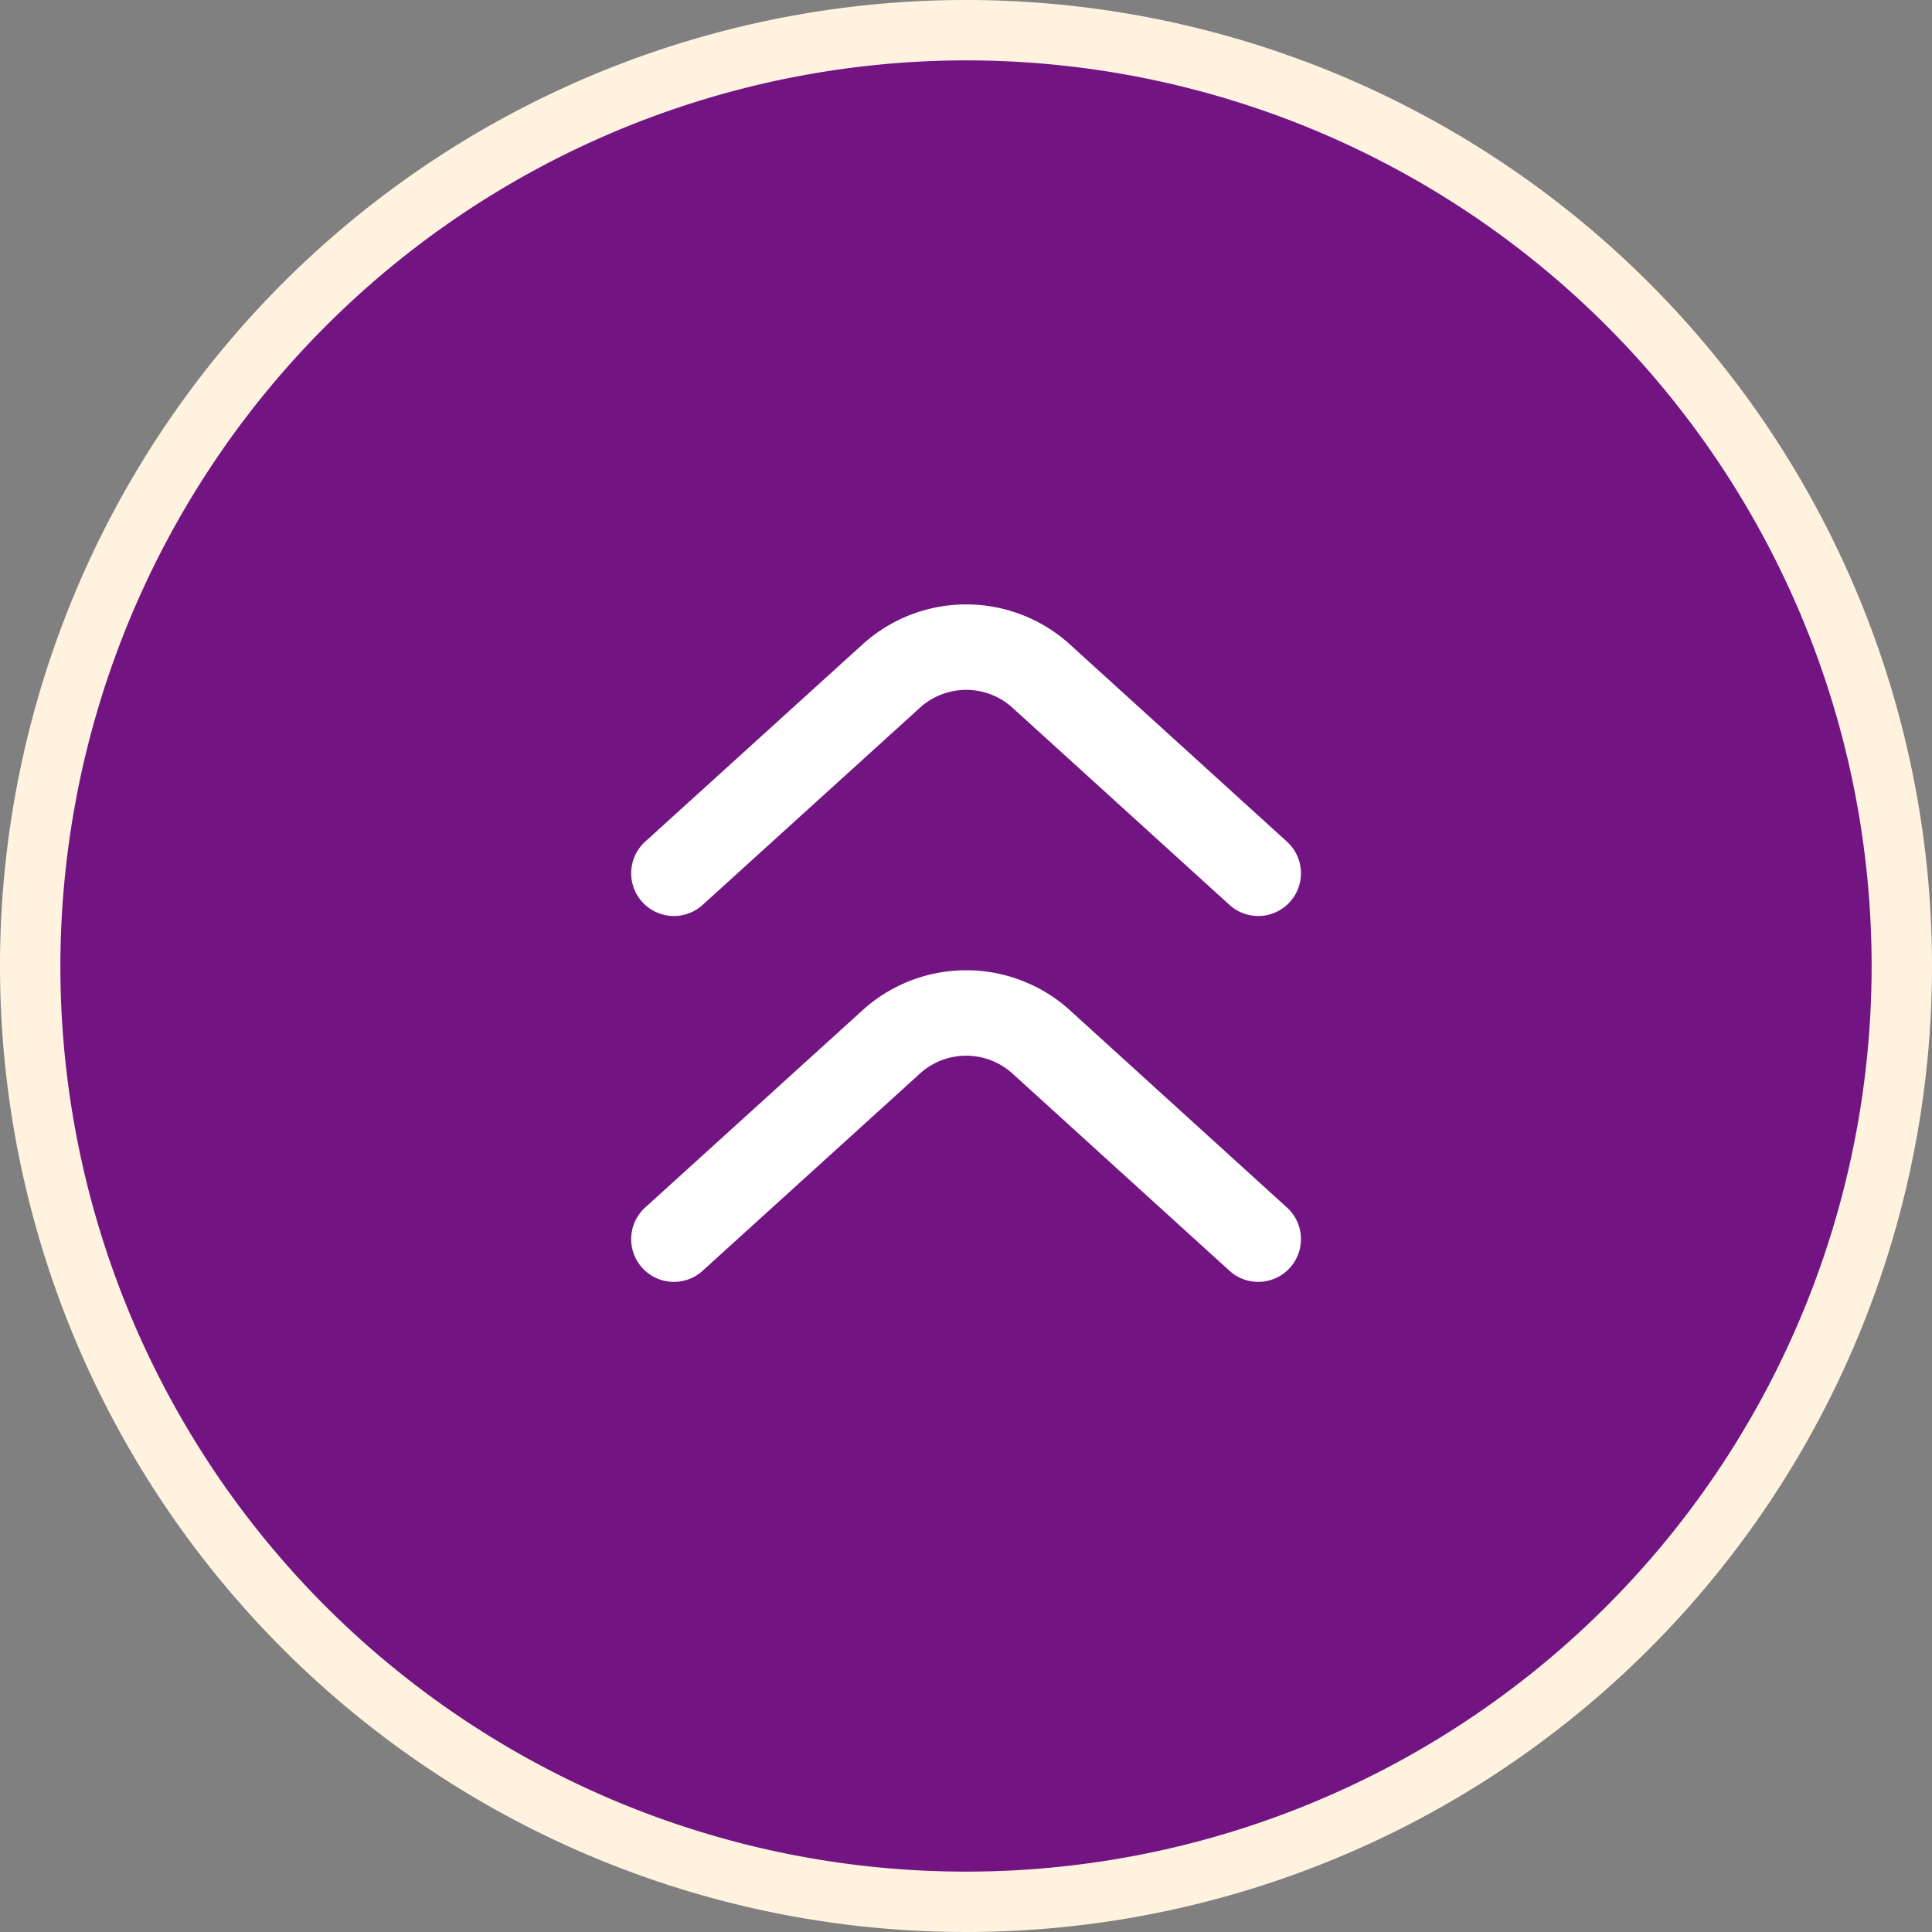
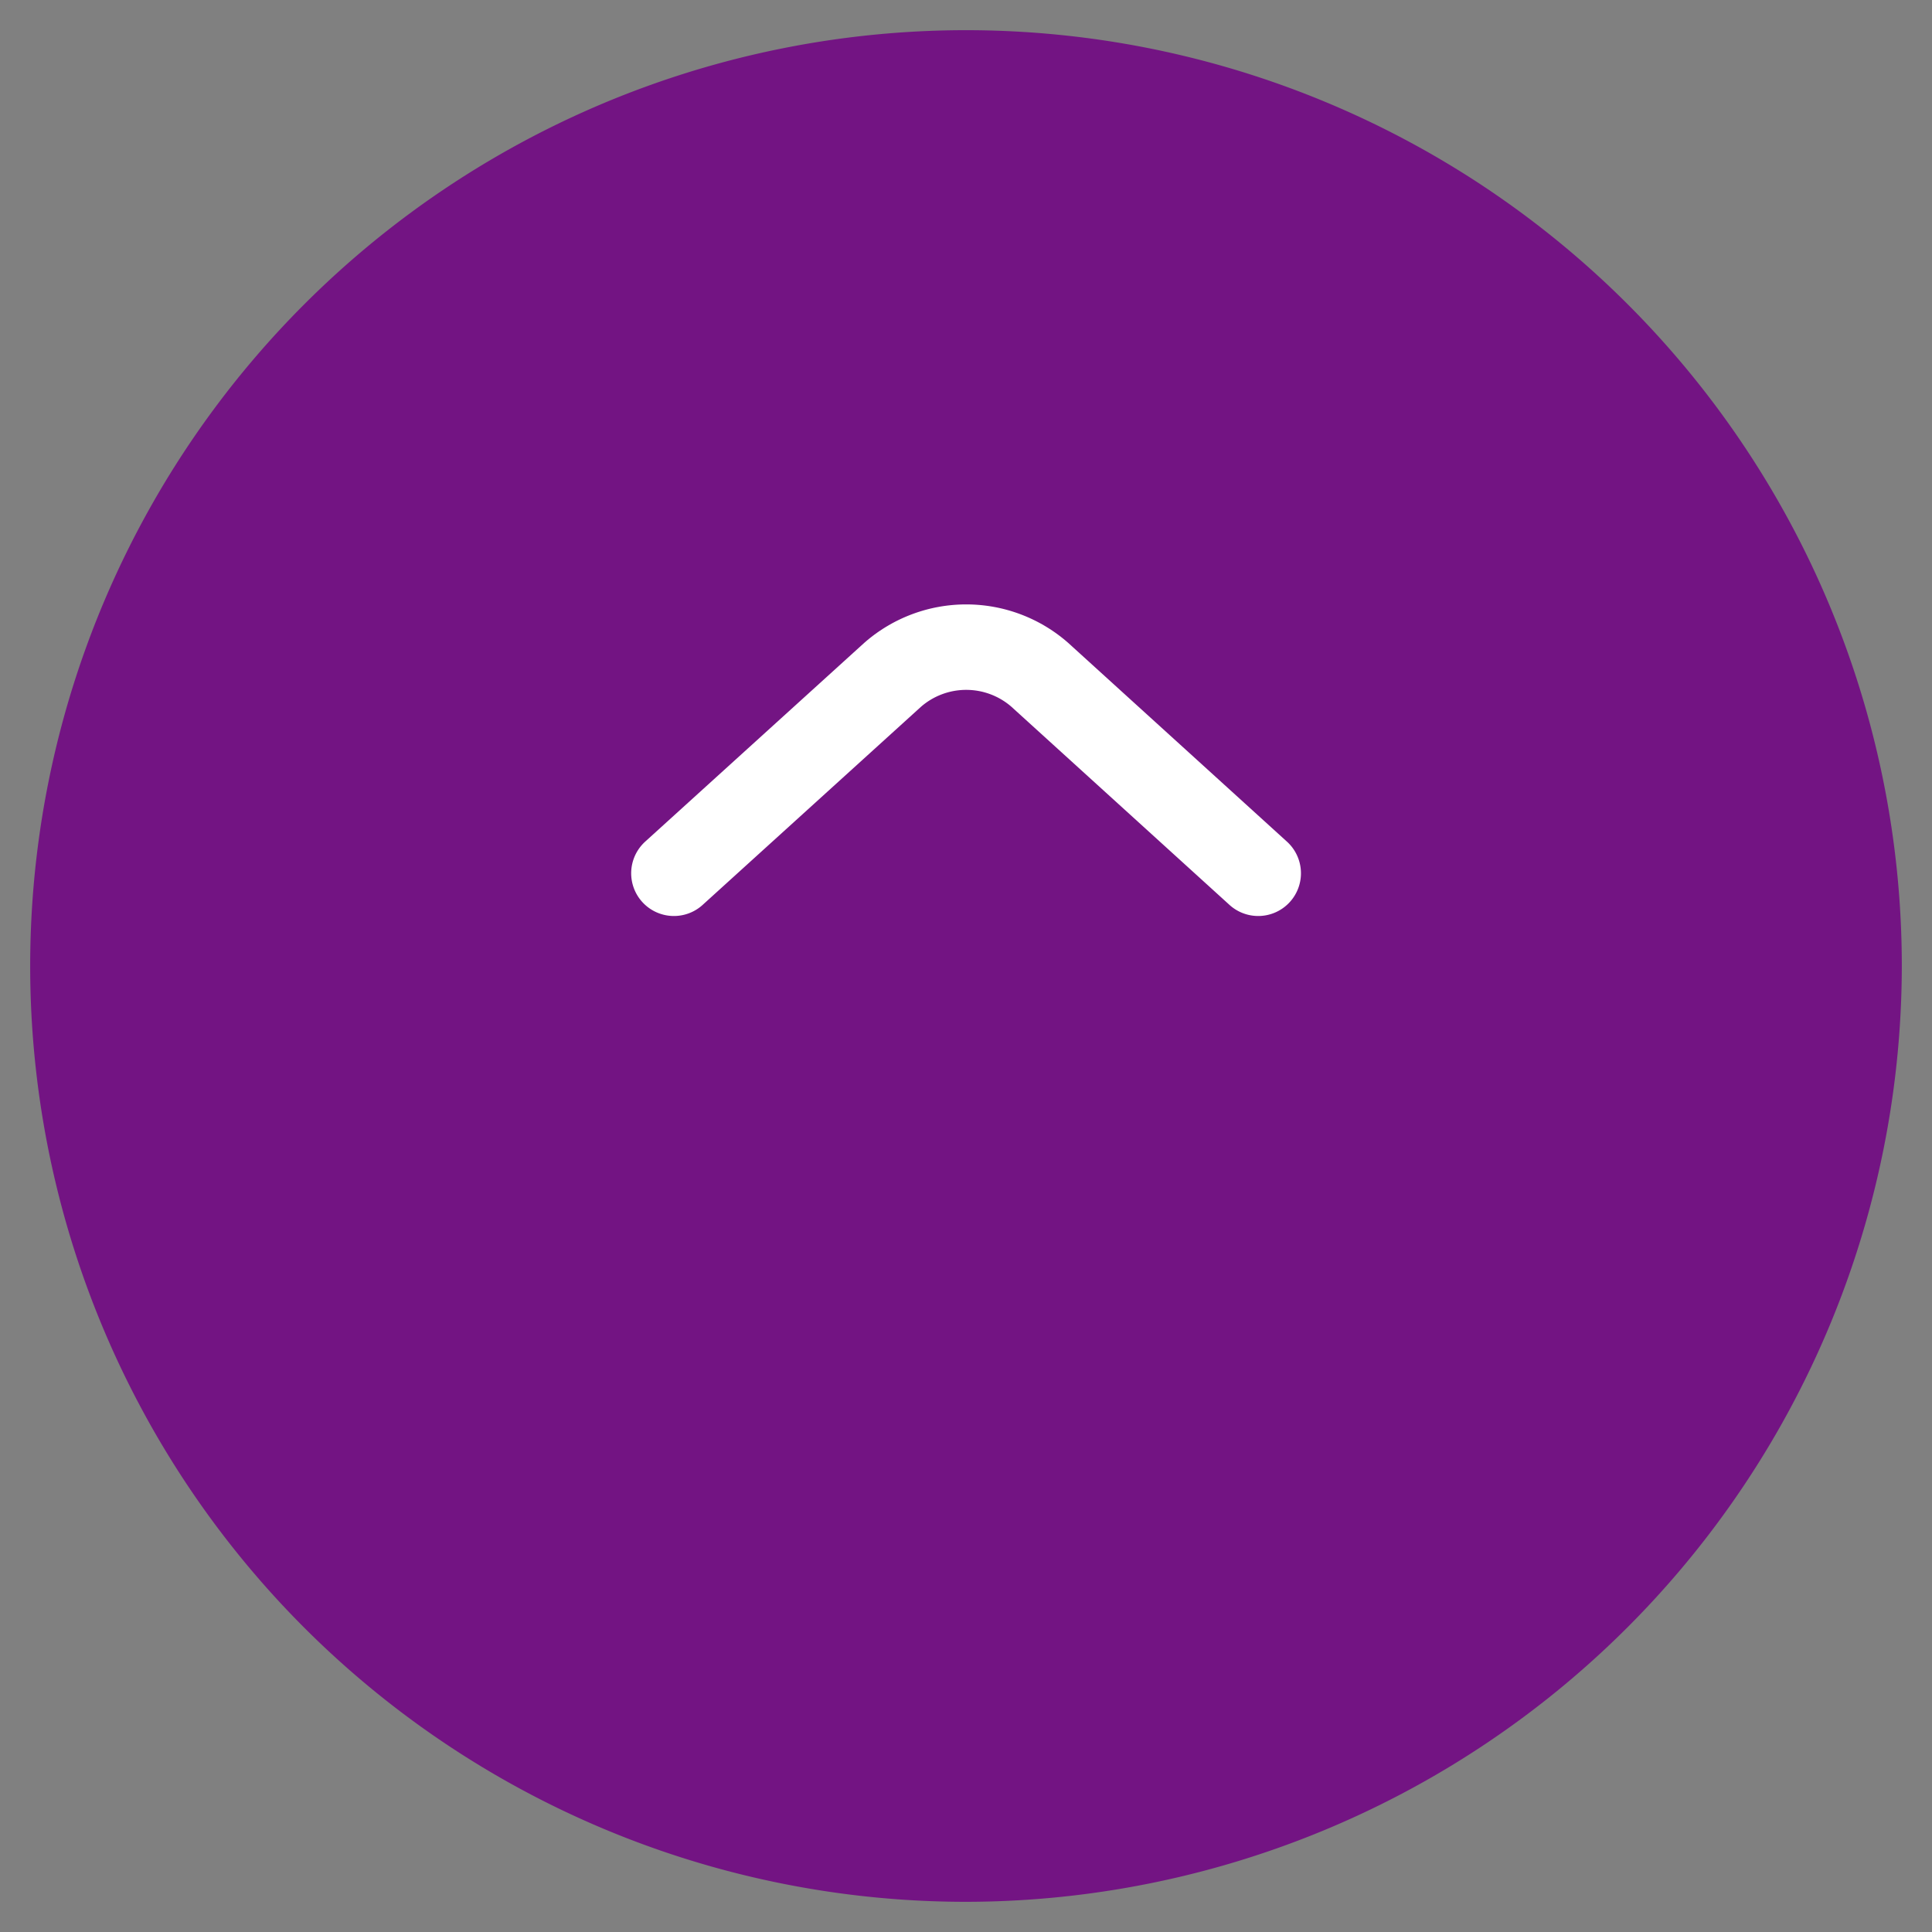
<svg xmlns="http://www.w3.org/2000/svg" width="64" height="64" viewBox="0 0 64 64">
  <rect x="0" y="0" width="64" height="64" fill="#808080" stroke="none" />
  <g id="f4e0a46a-a268-4ea5-aa79-fef06adab5db" data-name="レイヤー 2">
    <g id="b52ca487-1f5a-4d37-a6b6-8593e3201892" data-name="レイヤー 1">
      <path d="M32,63A31,31,0,1,1,63,32,31.035,31.035,0,0,1,32,63Z" style="fill:#731483" />
-       <path d="M32,2A30,30,0,1,1,2,32,30.034,30.034,0,0,1,32,2m0-2A32,32,0,1,0,64,32,32,32,0,0,0,32,0Z" style="fill:#fff3df" />
-       <path d="M22.324,41.048l7.252-6.581a3.7,3.7,0,0,1,4.862,0l7.242,6.581" style="fill:none;stroke:#fff;stroke-linecap:round;stroke-miterlimit:10;stroke-width:2.831px" />
      <path d="M22.324,28.928l7.252-6.58a3.7,3.7,0,0,1,4.862,0l7.242,6.58" style="fill:none;stroke:#fff;stroke-linecap:round;stroke-miterlimit:10;stroke-width:2.831px" />
    </g>
  </g>
</svg>